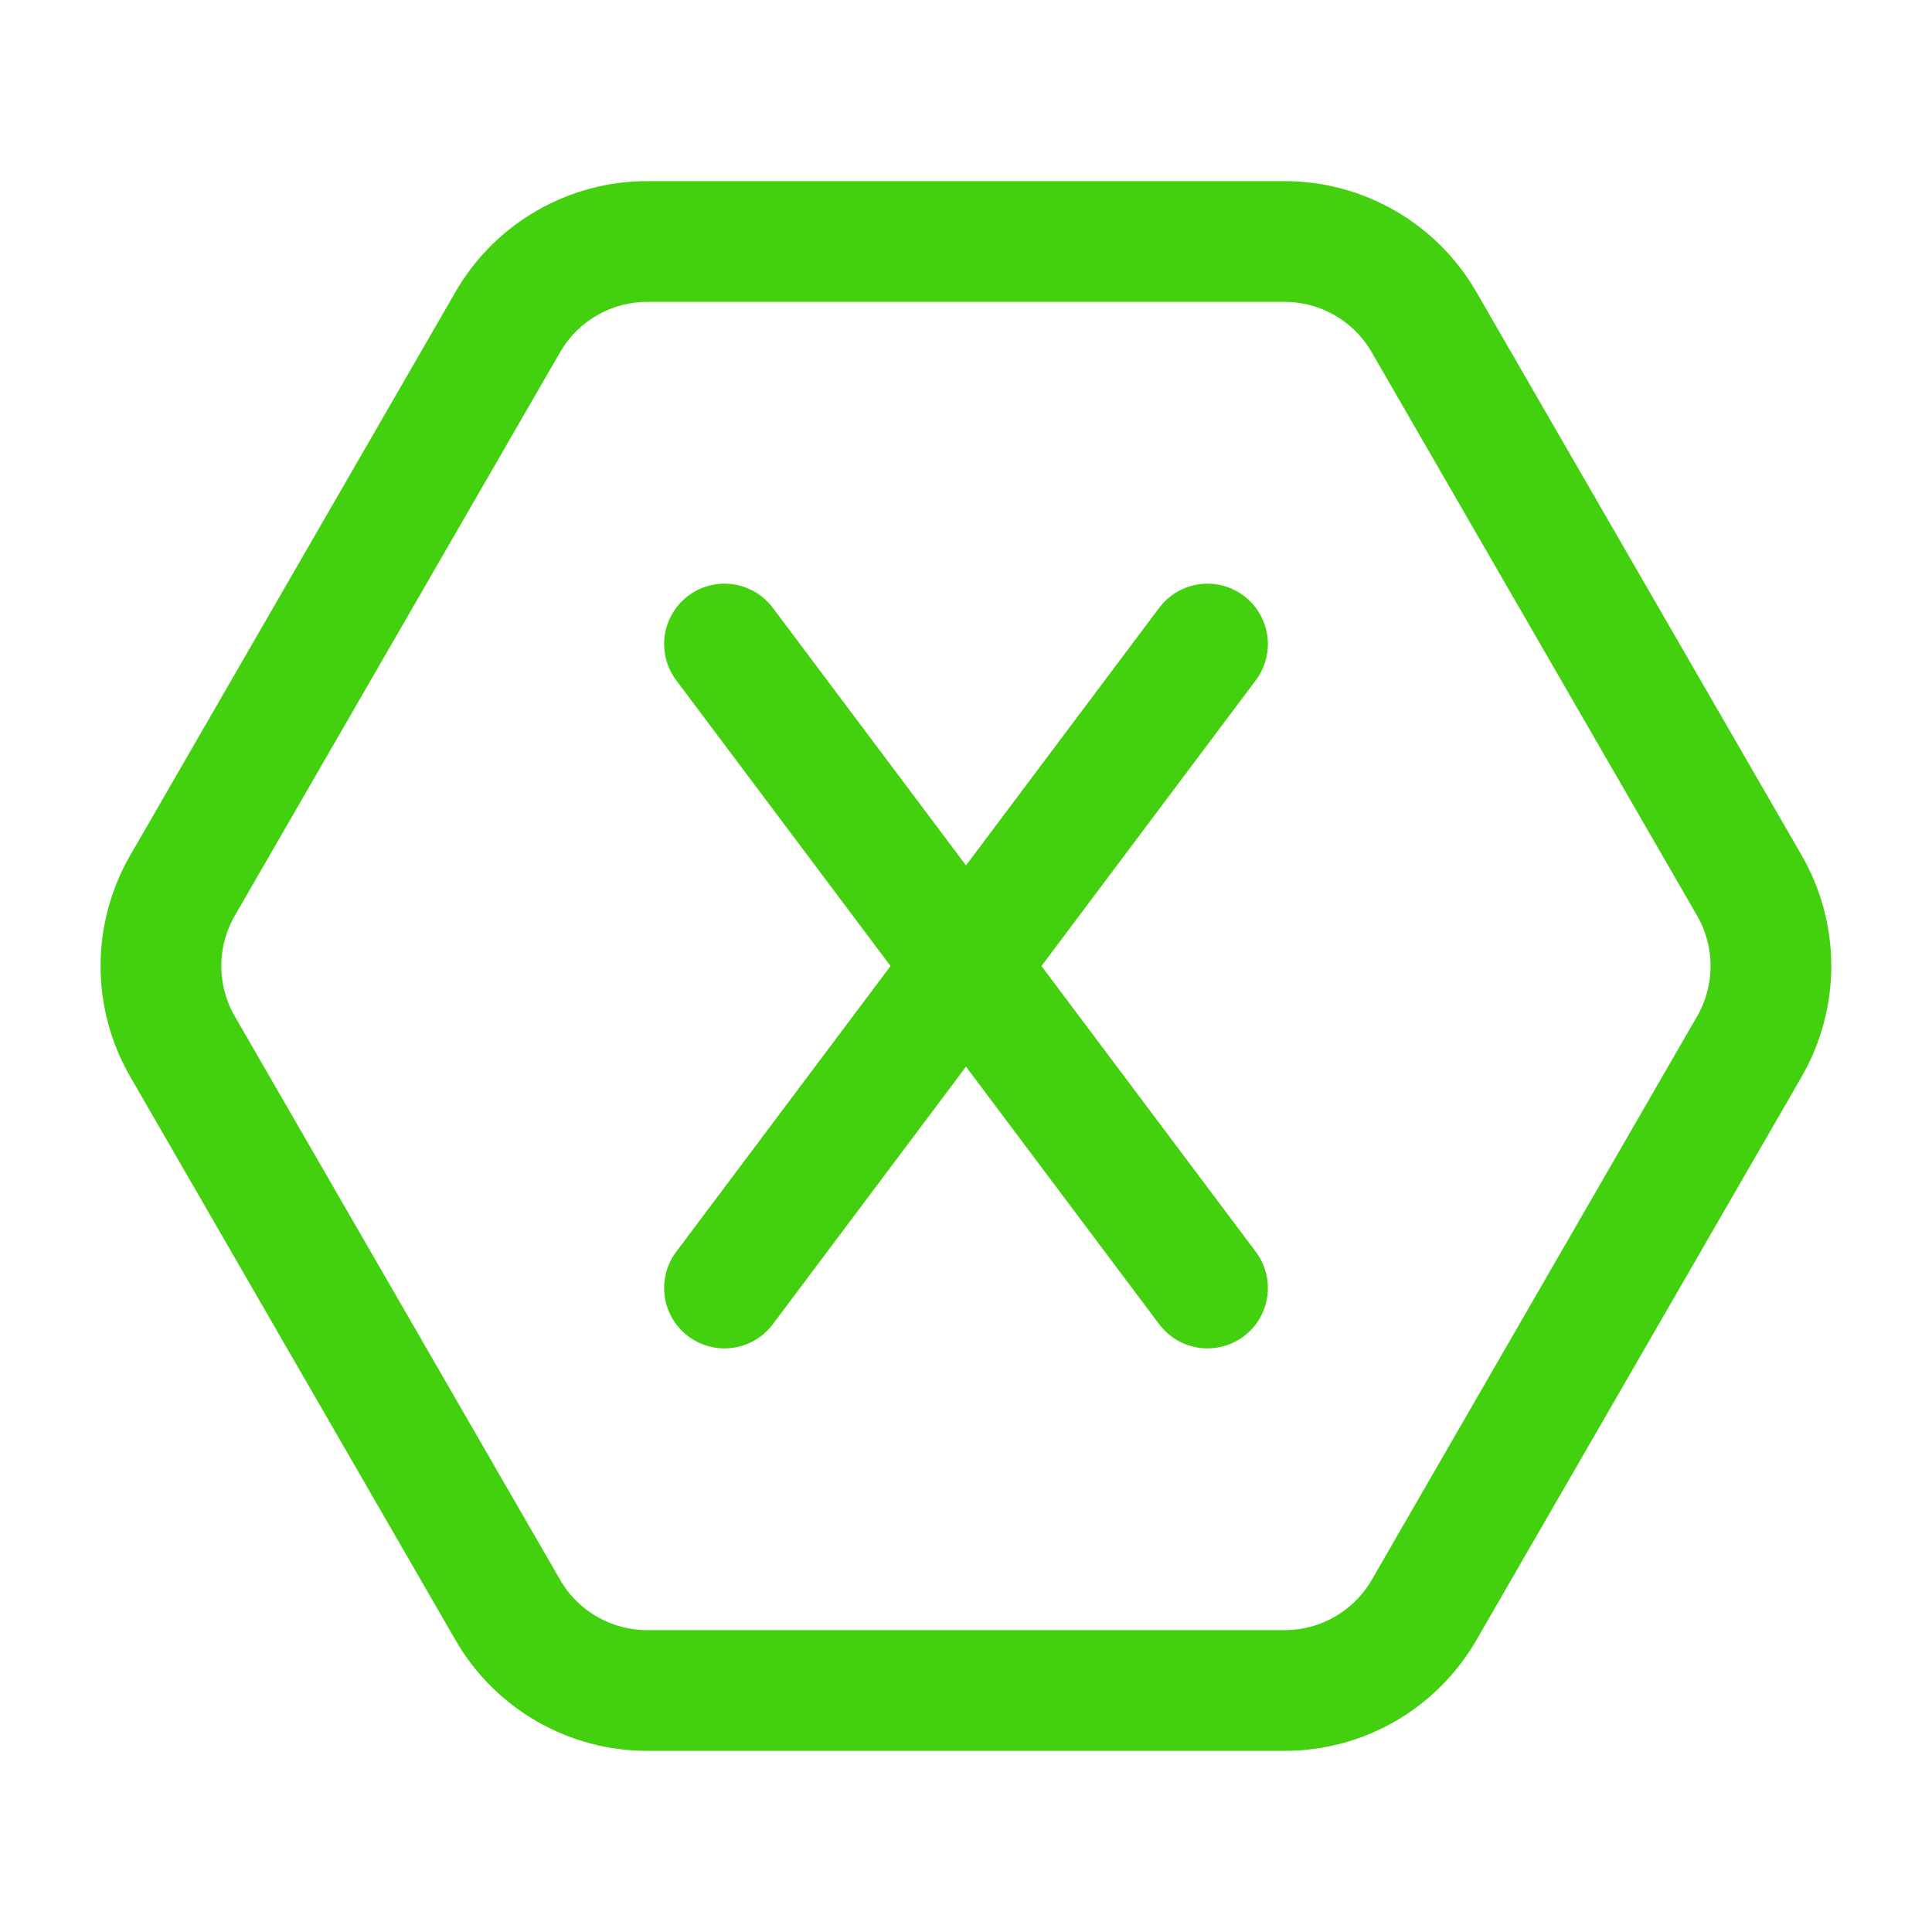
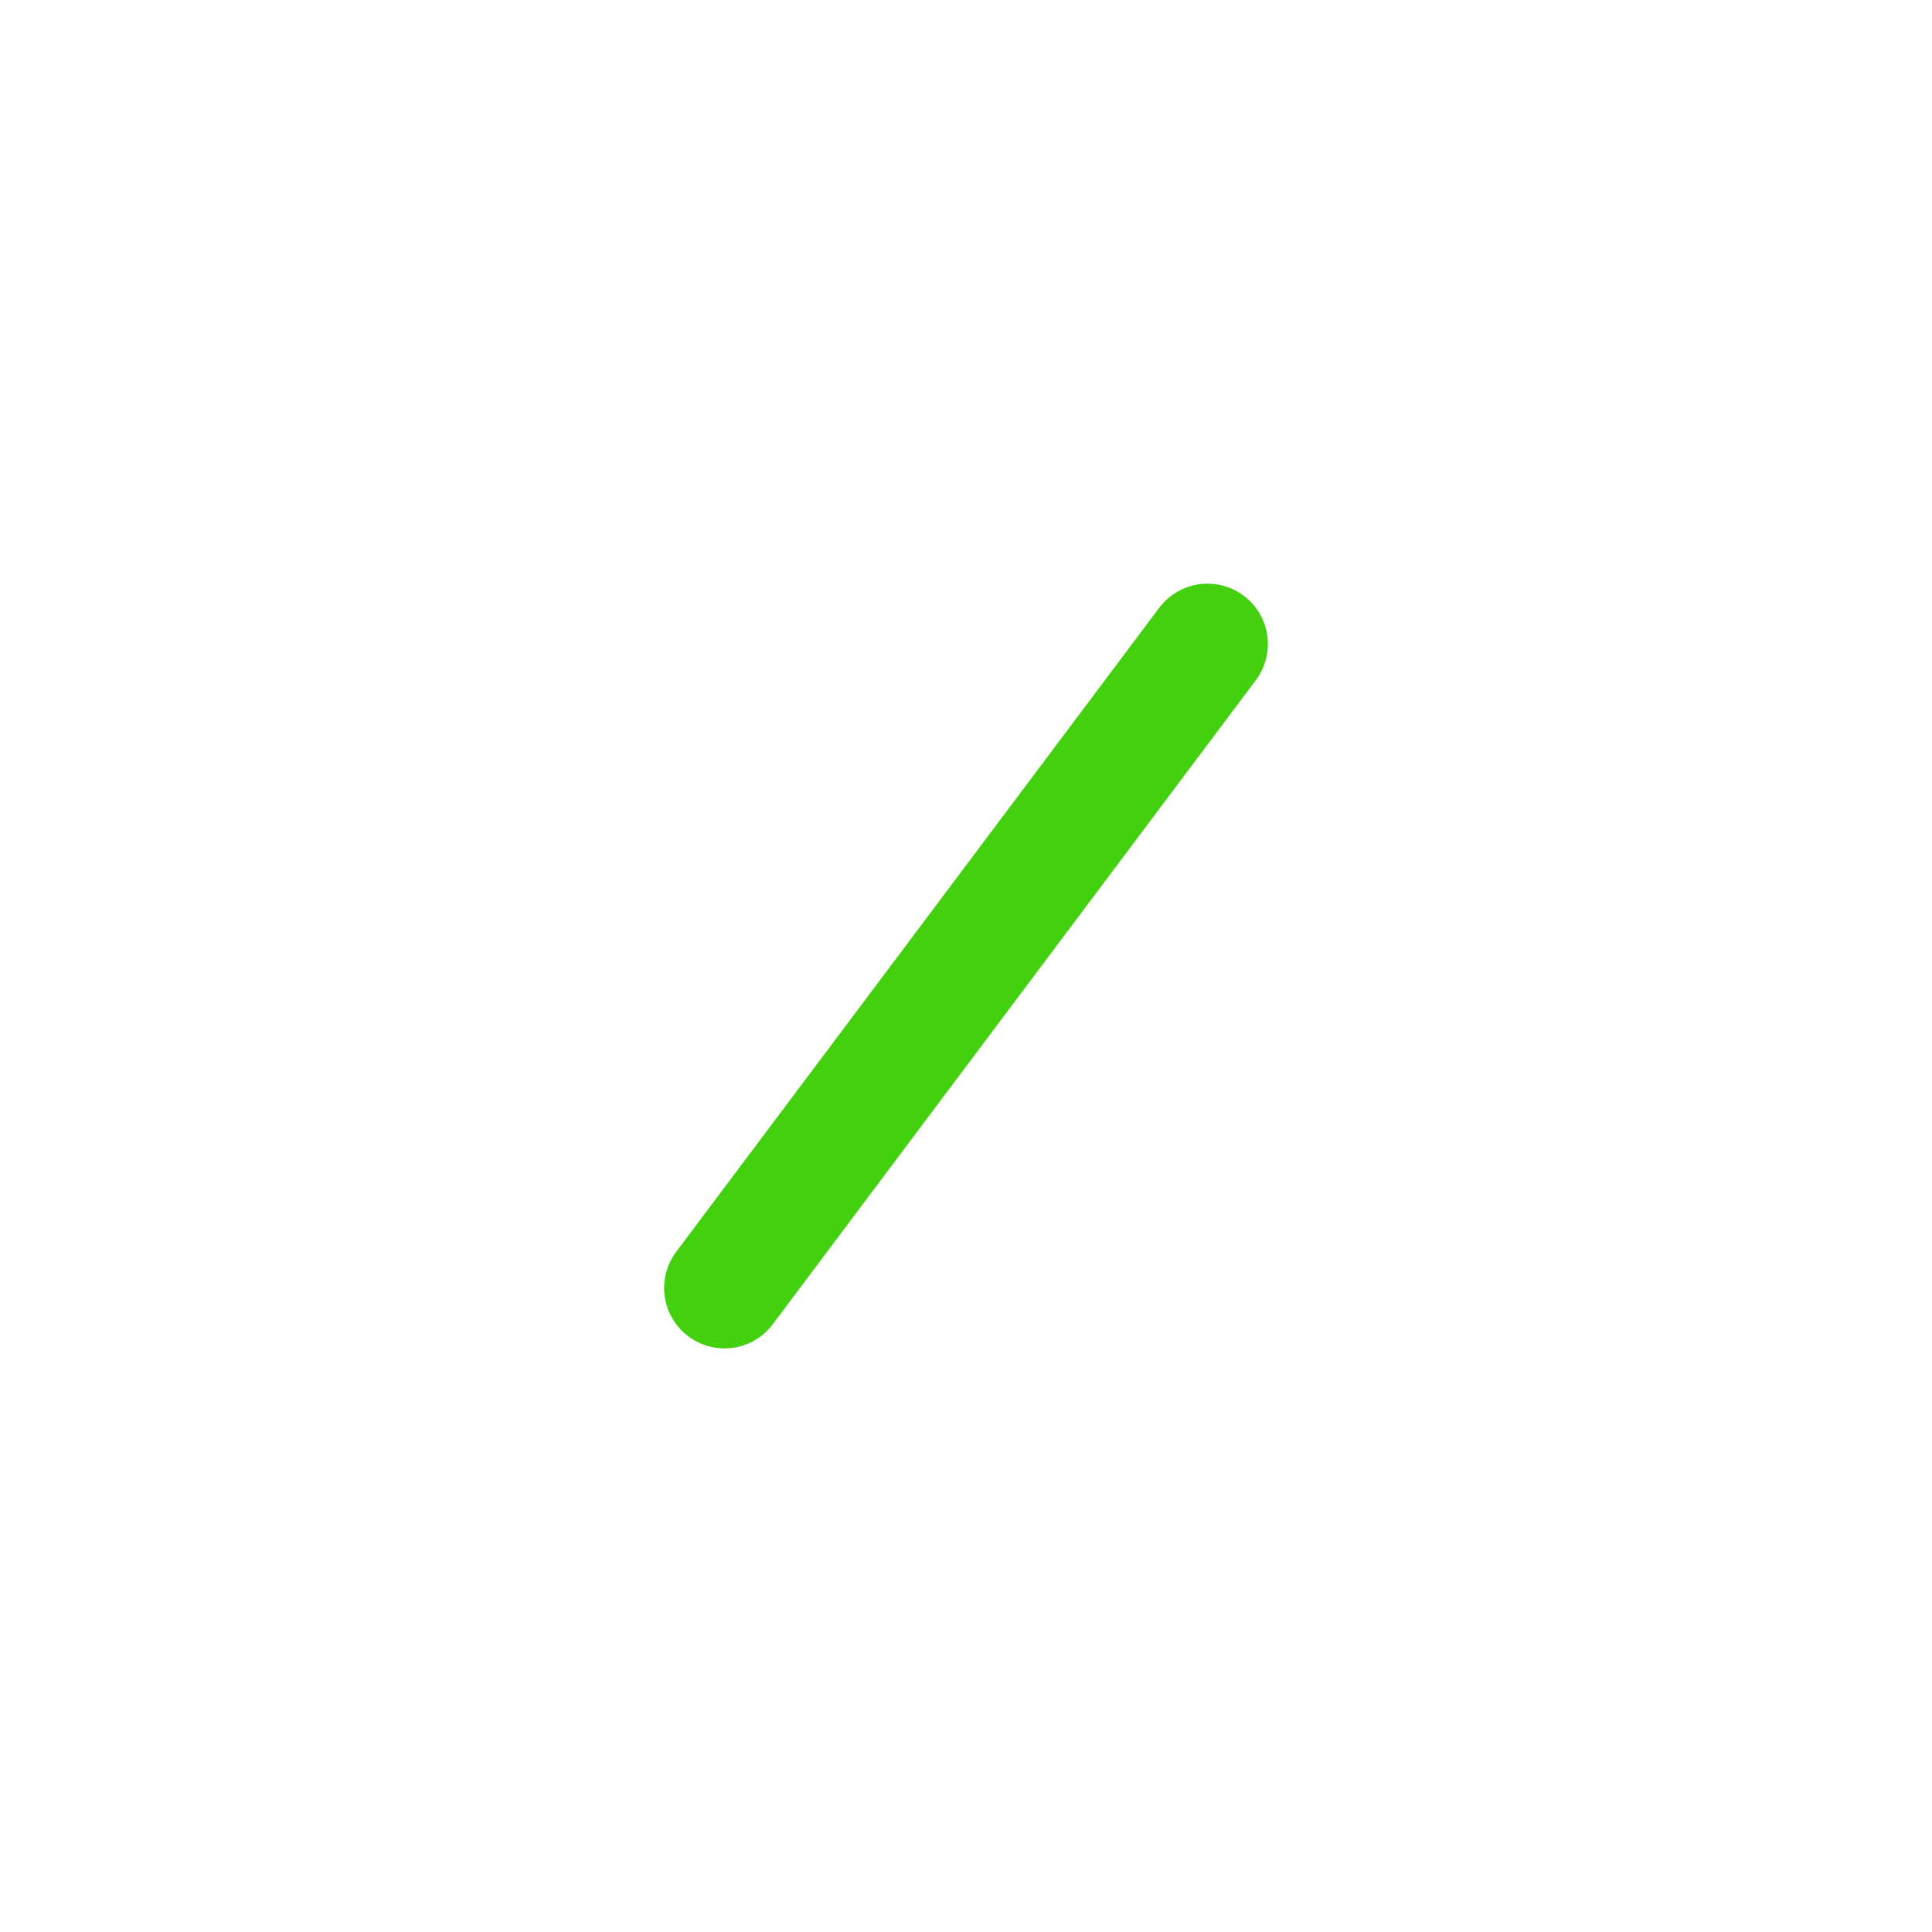
<svg xmlns="http://www.w3.org/2000/svg" width="40" height="40" viewBox="0 0 40 40" fill="none">
-   <path d="M26.595 35H13.4C12.815 35 12.24 34.846 11.734 34.553C11.227 34.261 10.806 33.84 10.514 33.333L3.779 21.667C3.486 21.16 3.332 20.585 3.332 20C3.332 19.415 3.486 18.84 3.779 18.333L10.514 6.667C10.806 6.16 11.227 5.739 11.734 5.447C12.24 5.154 12.815 5 13.4 5H26.595C27.18 5 27.755 5.154 28.262 5.447C28.769 5.739 29.189 6.16 29.482 6.667L36.219 18.333C36.511 18.84 36.665 19.415 36.665 20C36.665 20.585 36.511 21.16 36.219 21.667L29.484 33.333C29.191 33.84 28.77 34.261 28.263 34.554C27.756 34.846 27.181 35 26.595 35Z" stroke="#43D10F" stroke-width="2.5" stroke-linecap="round" stroke-linejoin="round" />
-   <path d="M25 26.667L15 13.334" stroke="#43D10F" stroke-width="2.5" stroke-linecap="round" stroke-linejoin="round" />
  <path d="M15 26.667L25 13.334" stroke="#43D10F" stroke-width="2.5" stroke-linecap="round" stroke-linejoin="round" />
</svg>